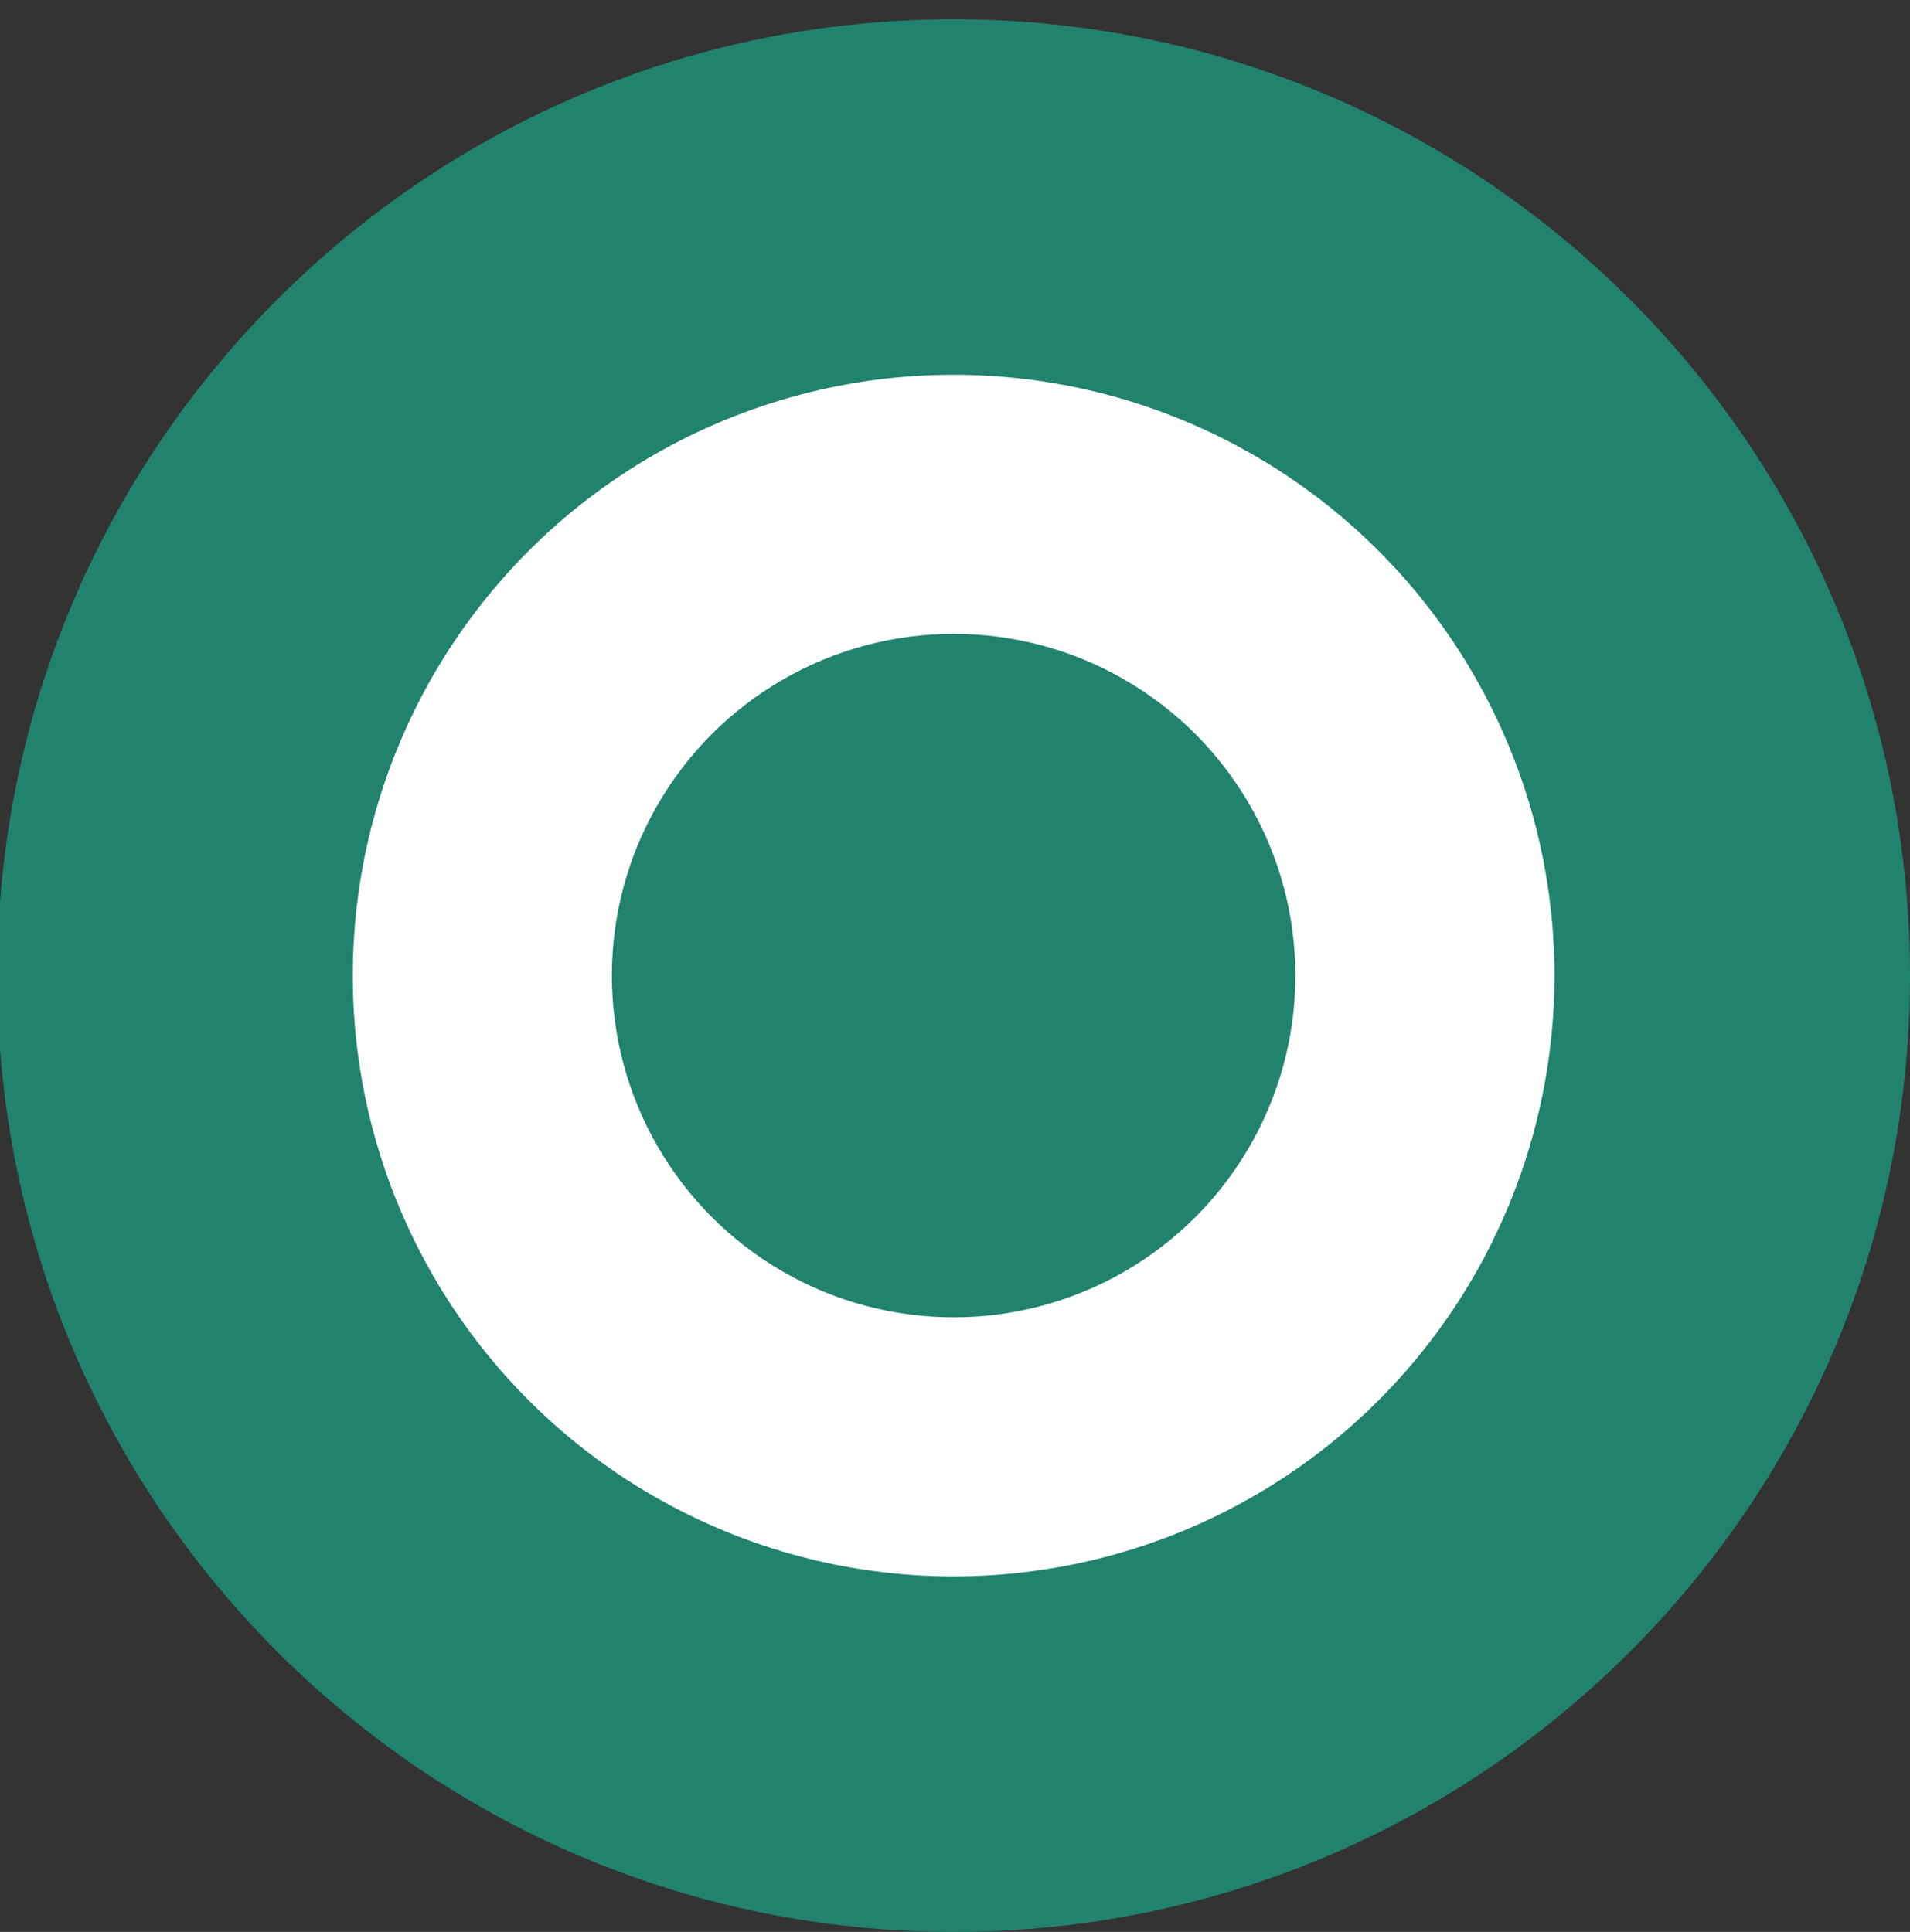
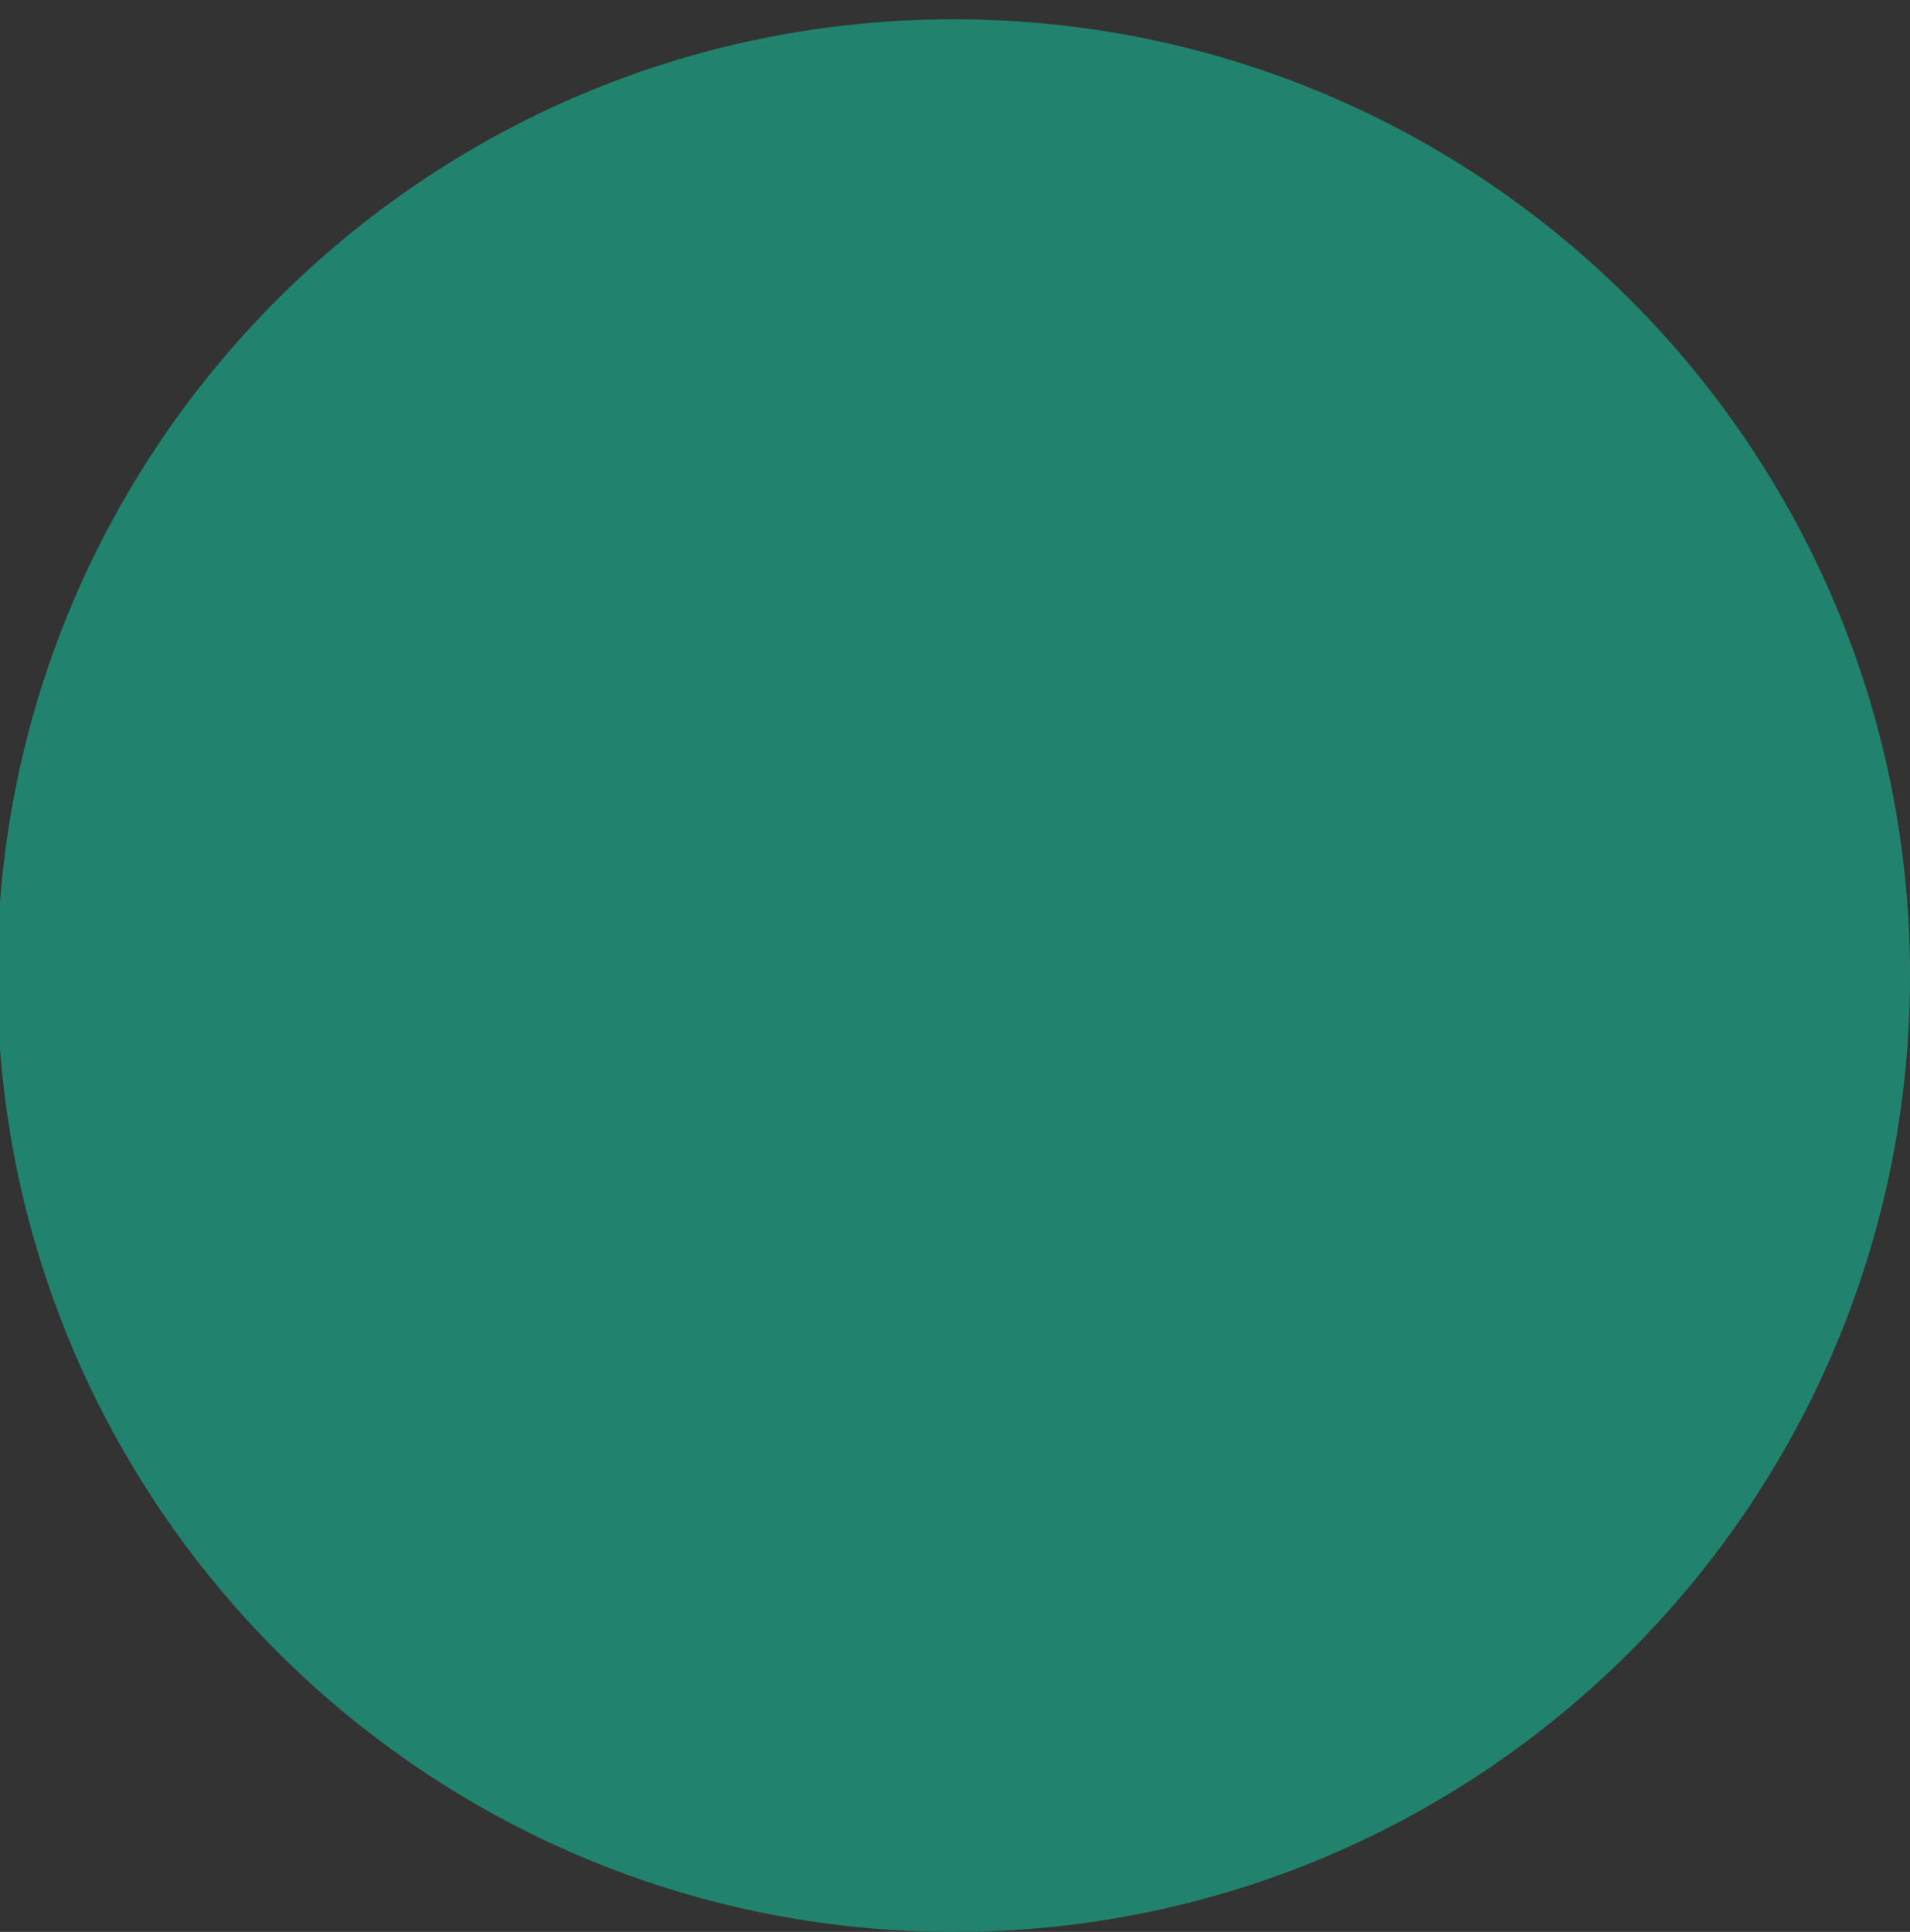
<svg xmlns="http://www.w3.org/2000/svg" width="693" height="701" viewBox="0 0 693 701" fill="none">
  <rect x="0" y="0" width="693" height="701" fill="#333333" stroke="none" />
  <g clip-path="url(#clip0_747_374)">
    <path d="M693 354C693 545.643 537.643 701 346 701C154.357 701 -1 545.643 -1 354C-1 162.357 154.357 7 346 7C537.643 7 693 162.357 693 354Z" fill="#21836D" />
-     <circle cx="346" cy="354" r="218" fill="white" />
    <circle cx="346" cy="354" r="124" fill="#21836D" />
  </g>
  <defs>
    <clipPath id="clip0_747_374">
      <rect width="693" height="701" fill="white" />
    </clipPath>
  </defs>
</svg>